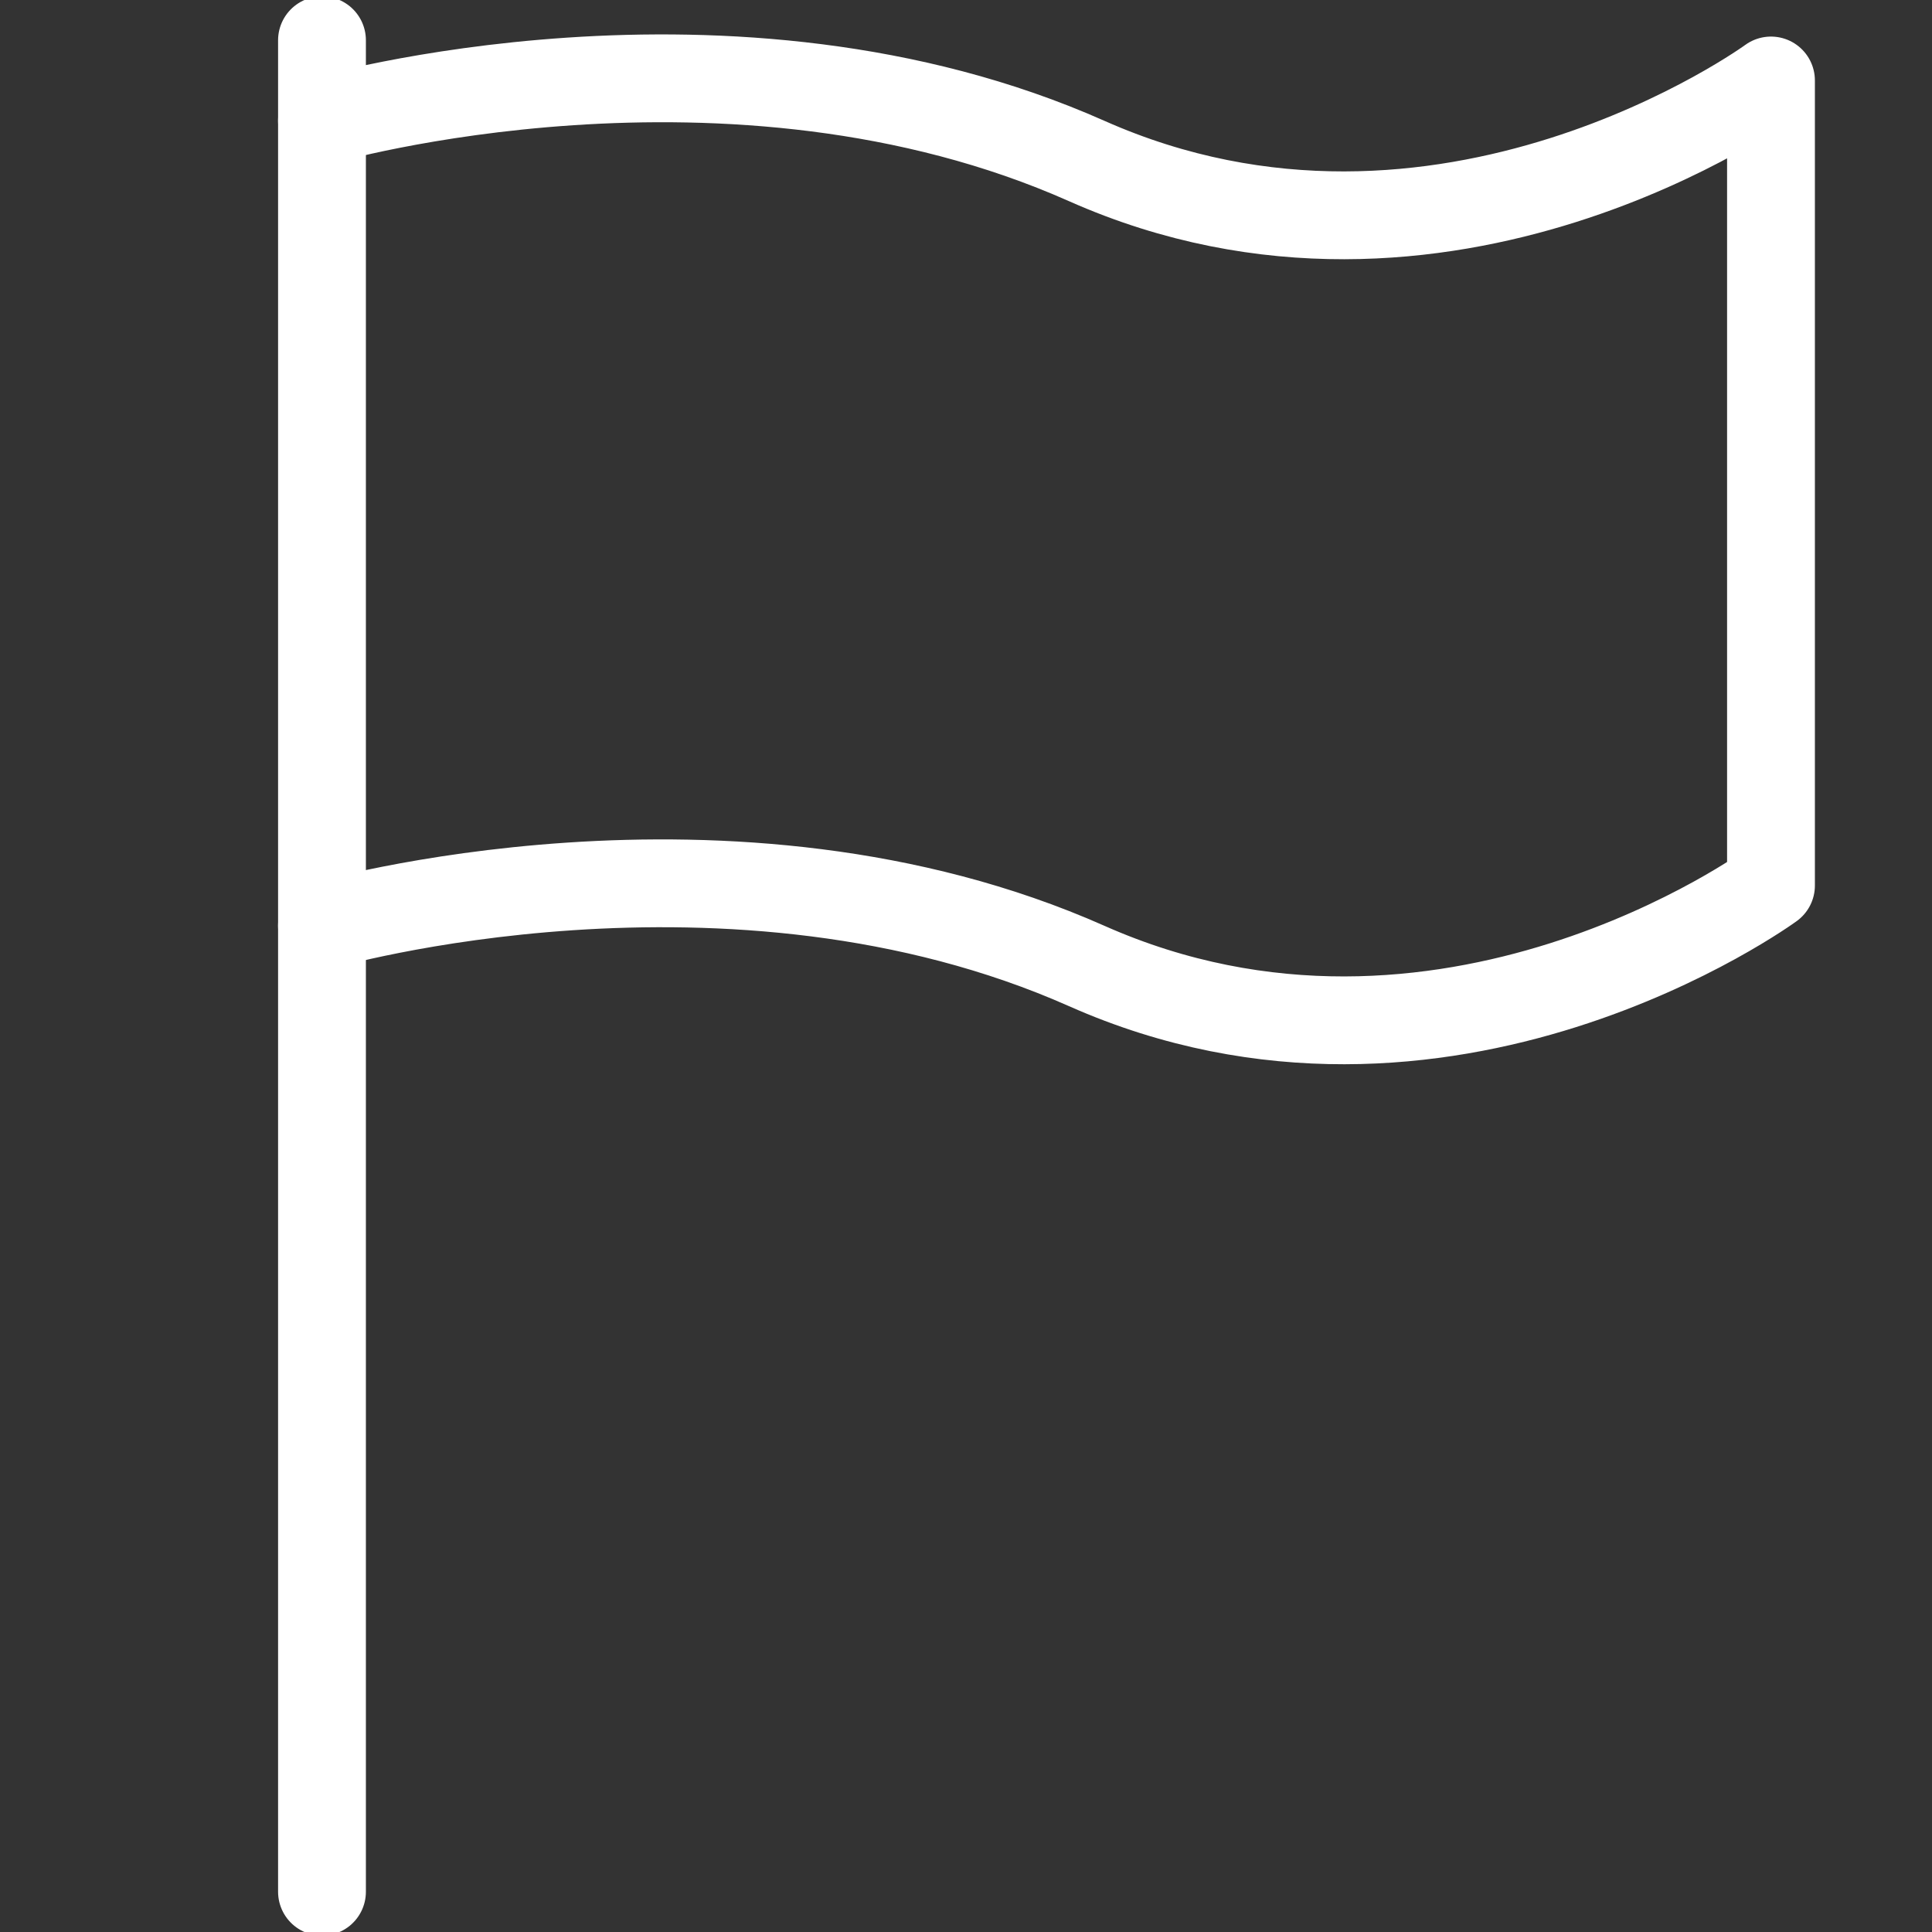
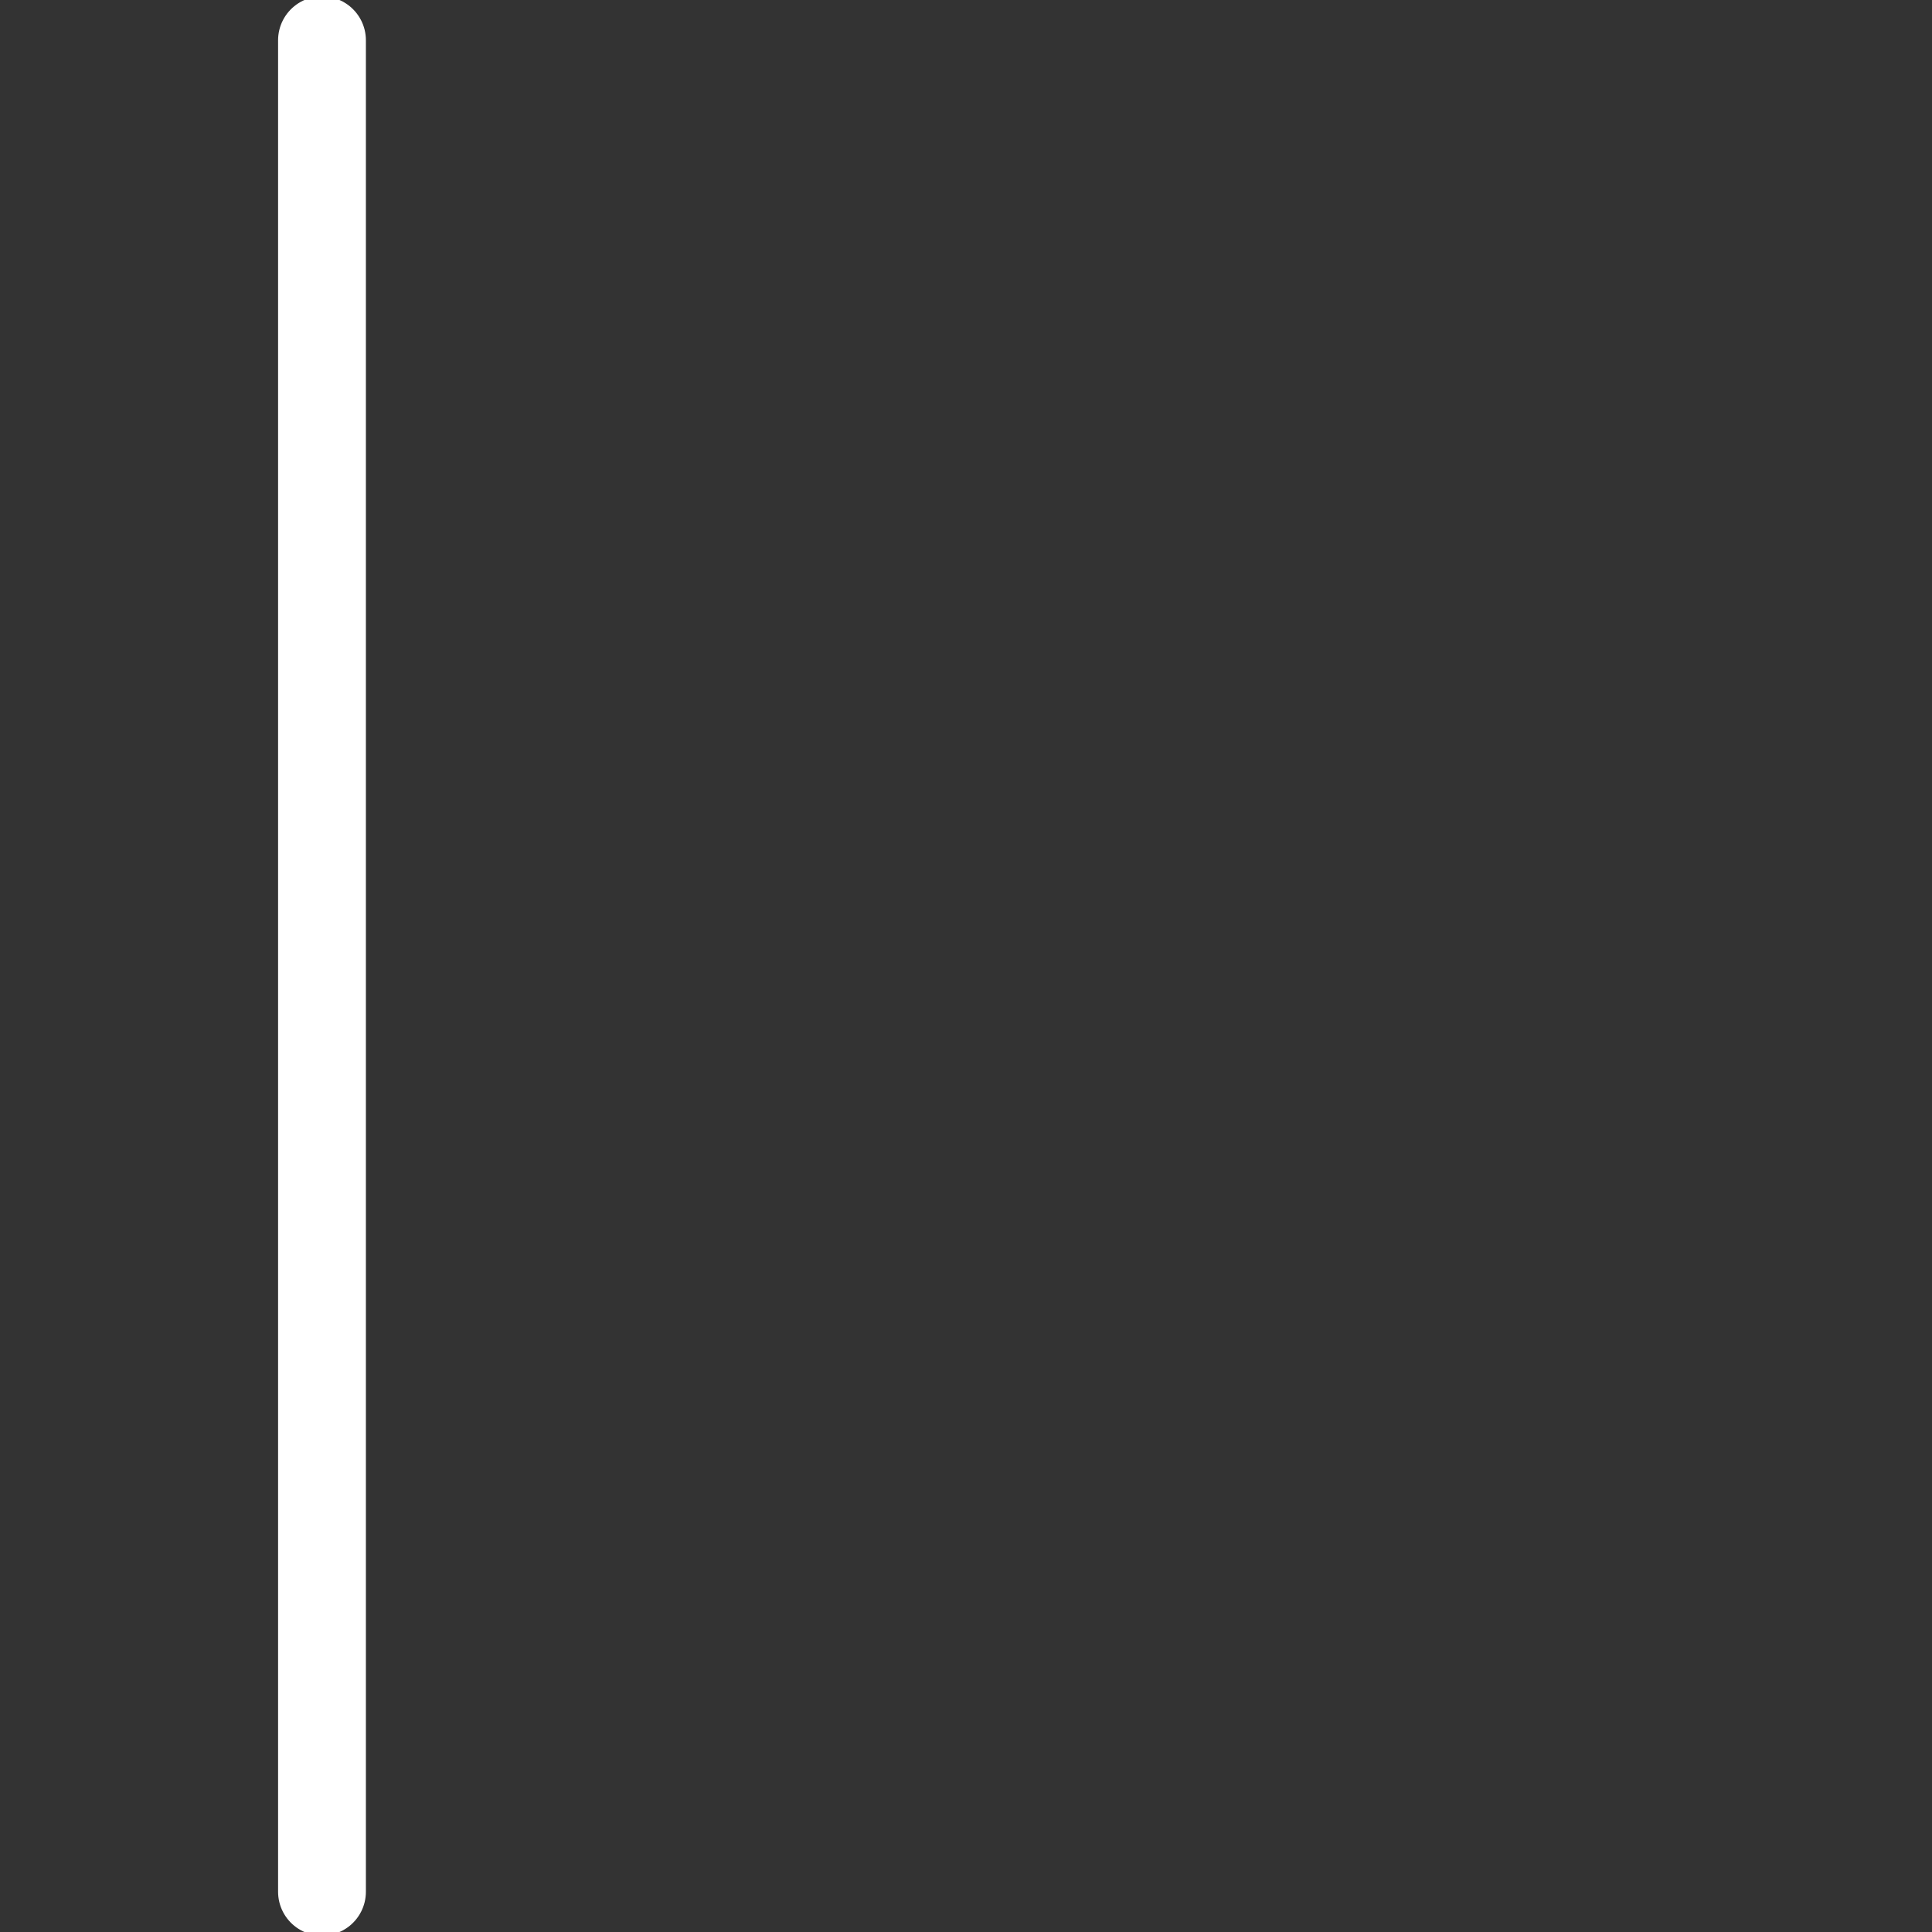
<svg xmlns="http://www.w3.org/2000/svg" width="44" height="44" viewBox="0 0 44 44" fill="none">
  <rect x="0" y="0" width="44" height="44" fill="#333333" stroke="none" />
  <path d="M7.333 43.083V0.917" stroke="white" stroke-width="2" stroke-linecap="round" stroke-linejoin="round" />
-   <path d="M7.333 2.75C7.333 2.75 16.619 0.055 24.75 3.667C32.881 7.278 40.333 1.833 40.333 1.833V20.167C40.333 20.167 32.89 25.612 24.75 22C16.61 18.388 7.333 21.083 7.333 21.083" stroke="white" stroke-width="2" stroke-linecap="round" stroke-linejoin="round" />
</svg>